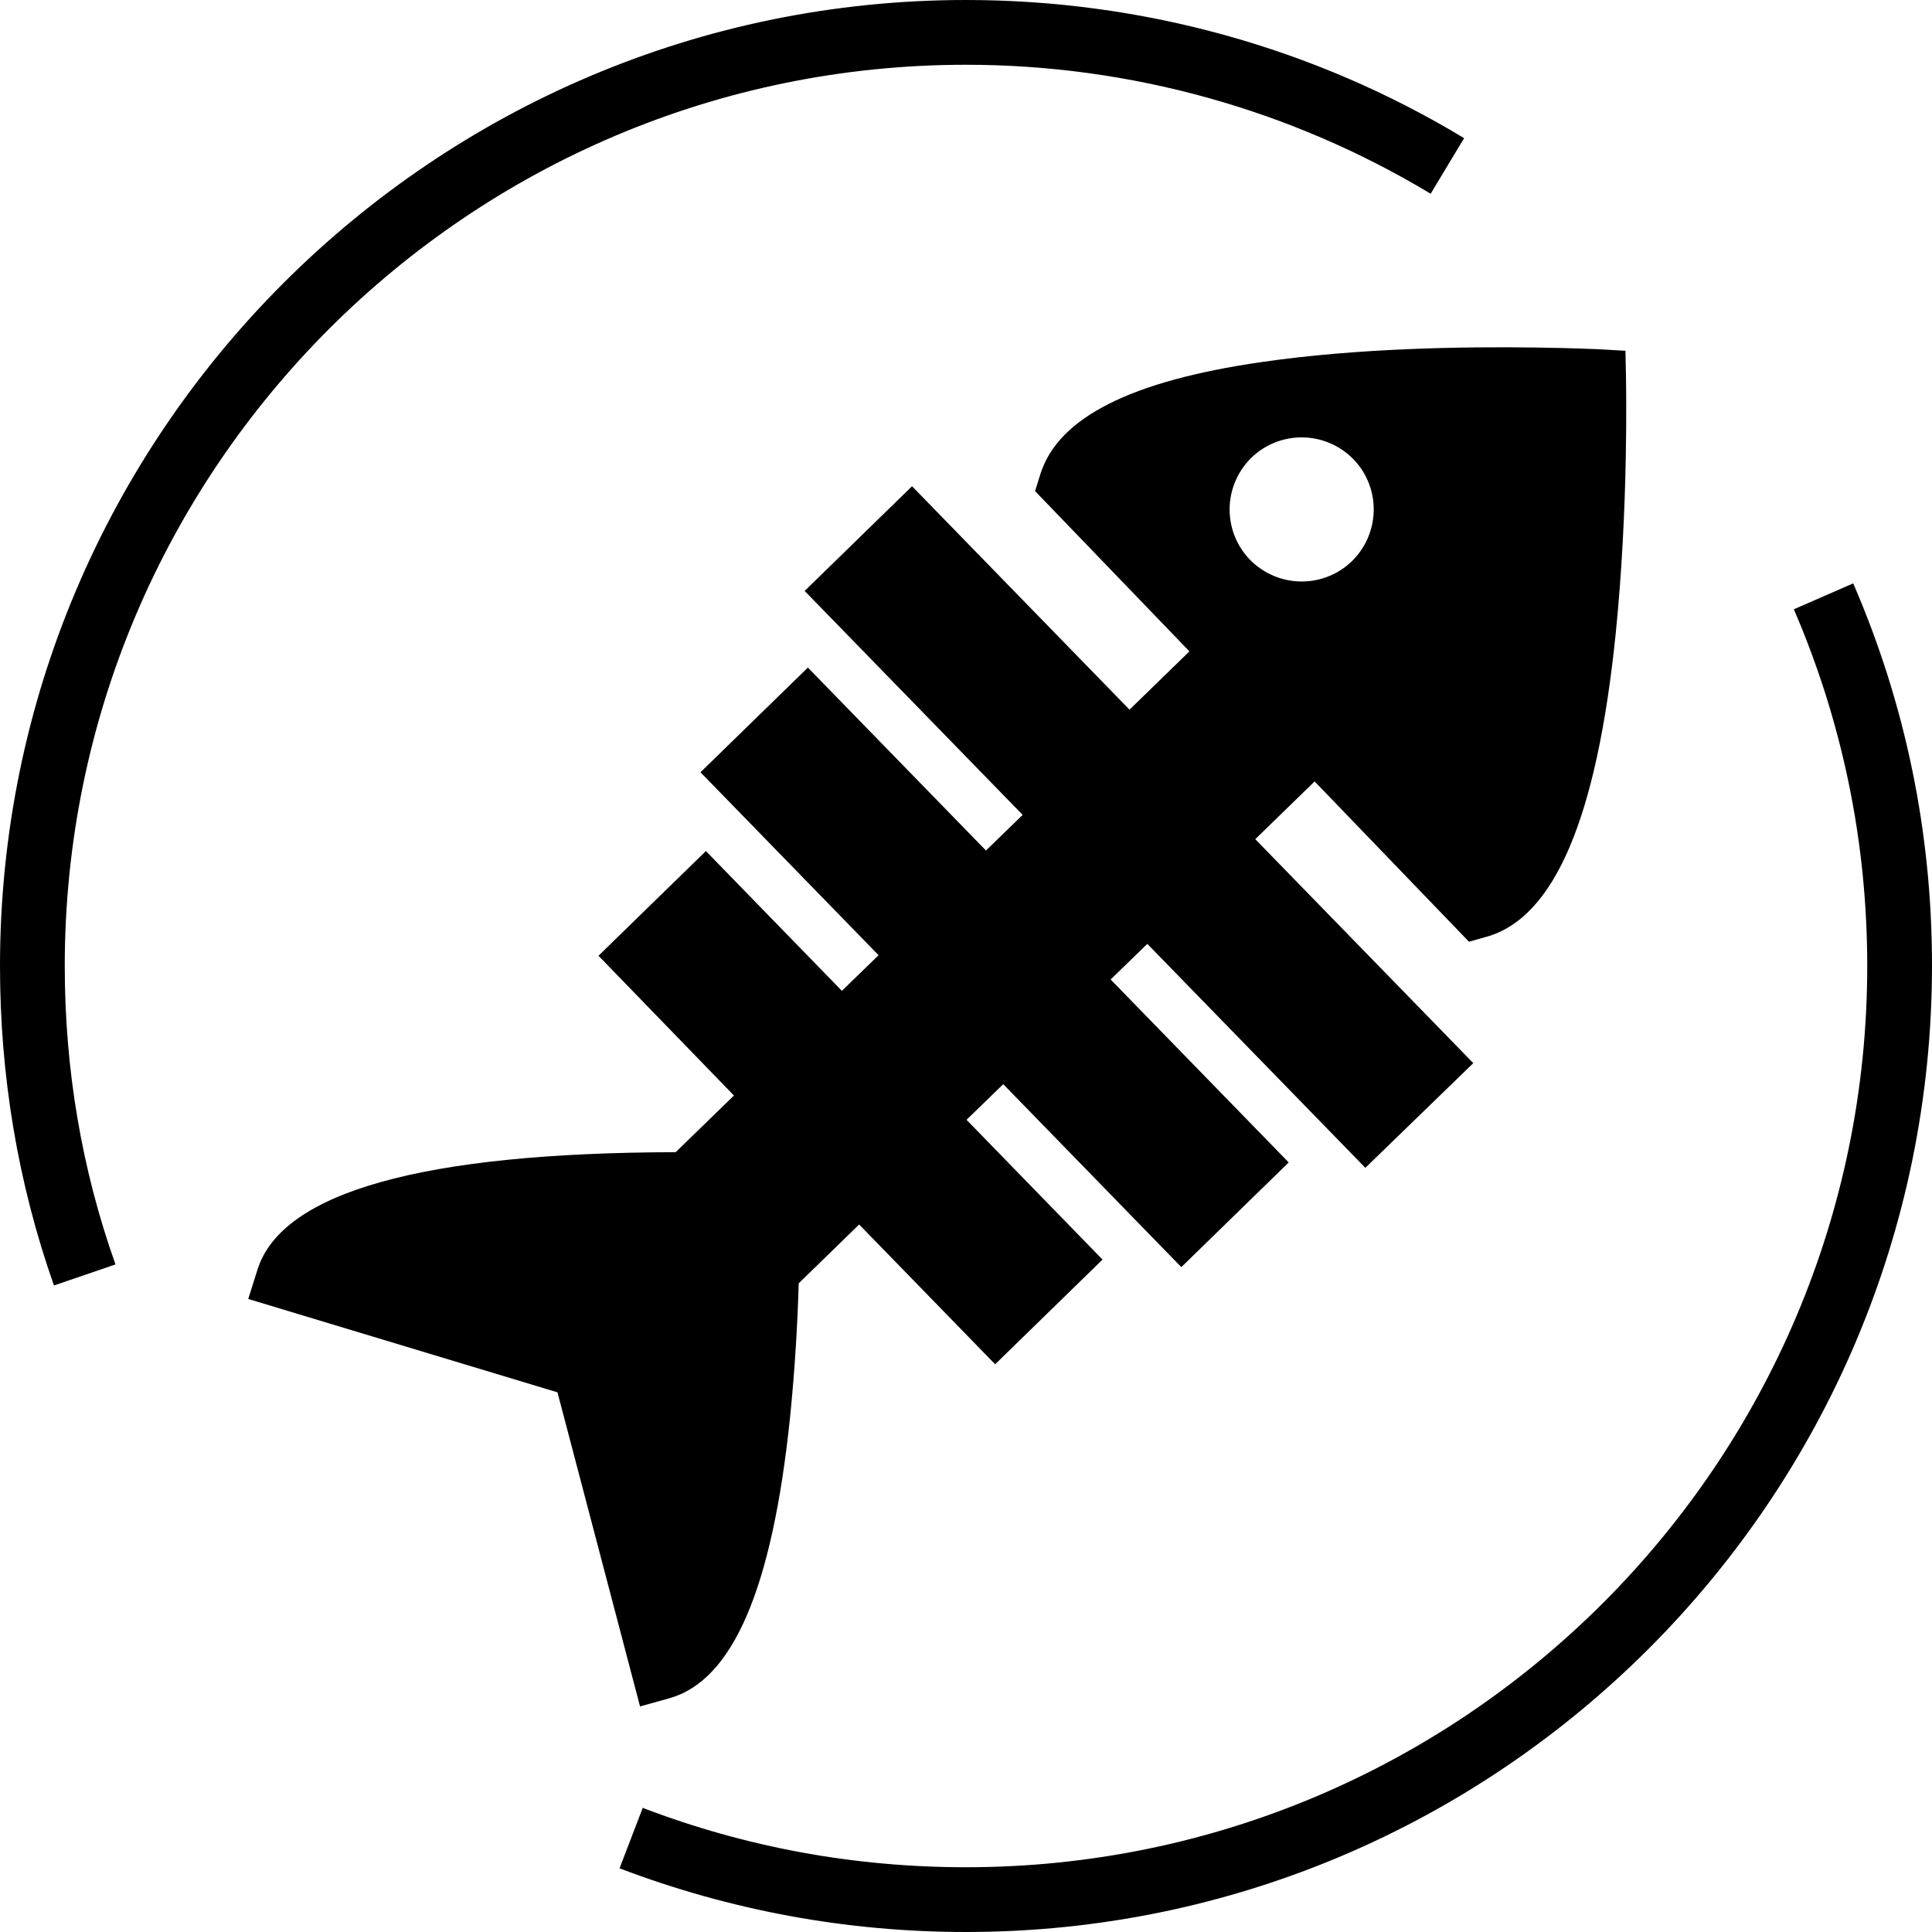
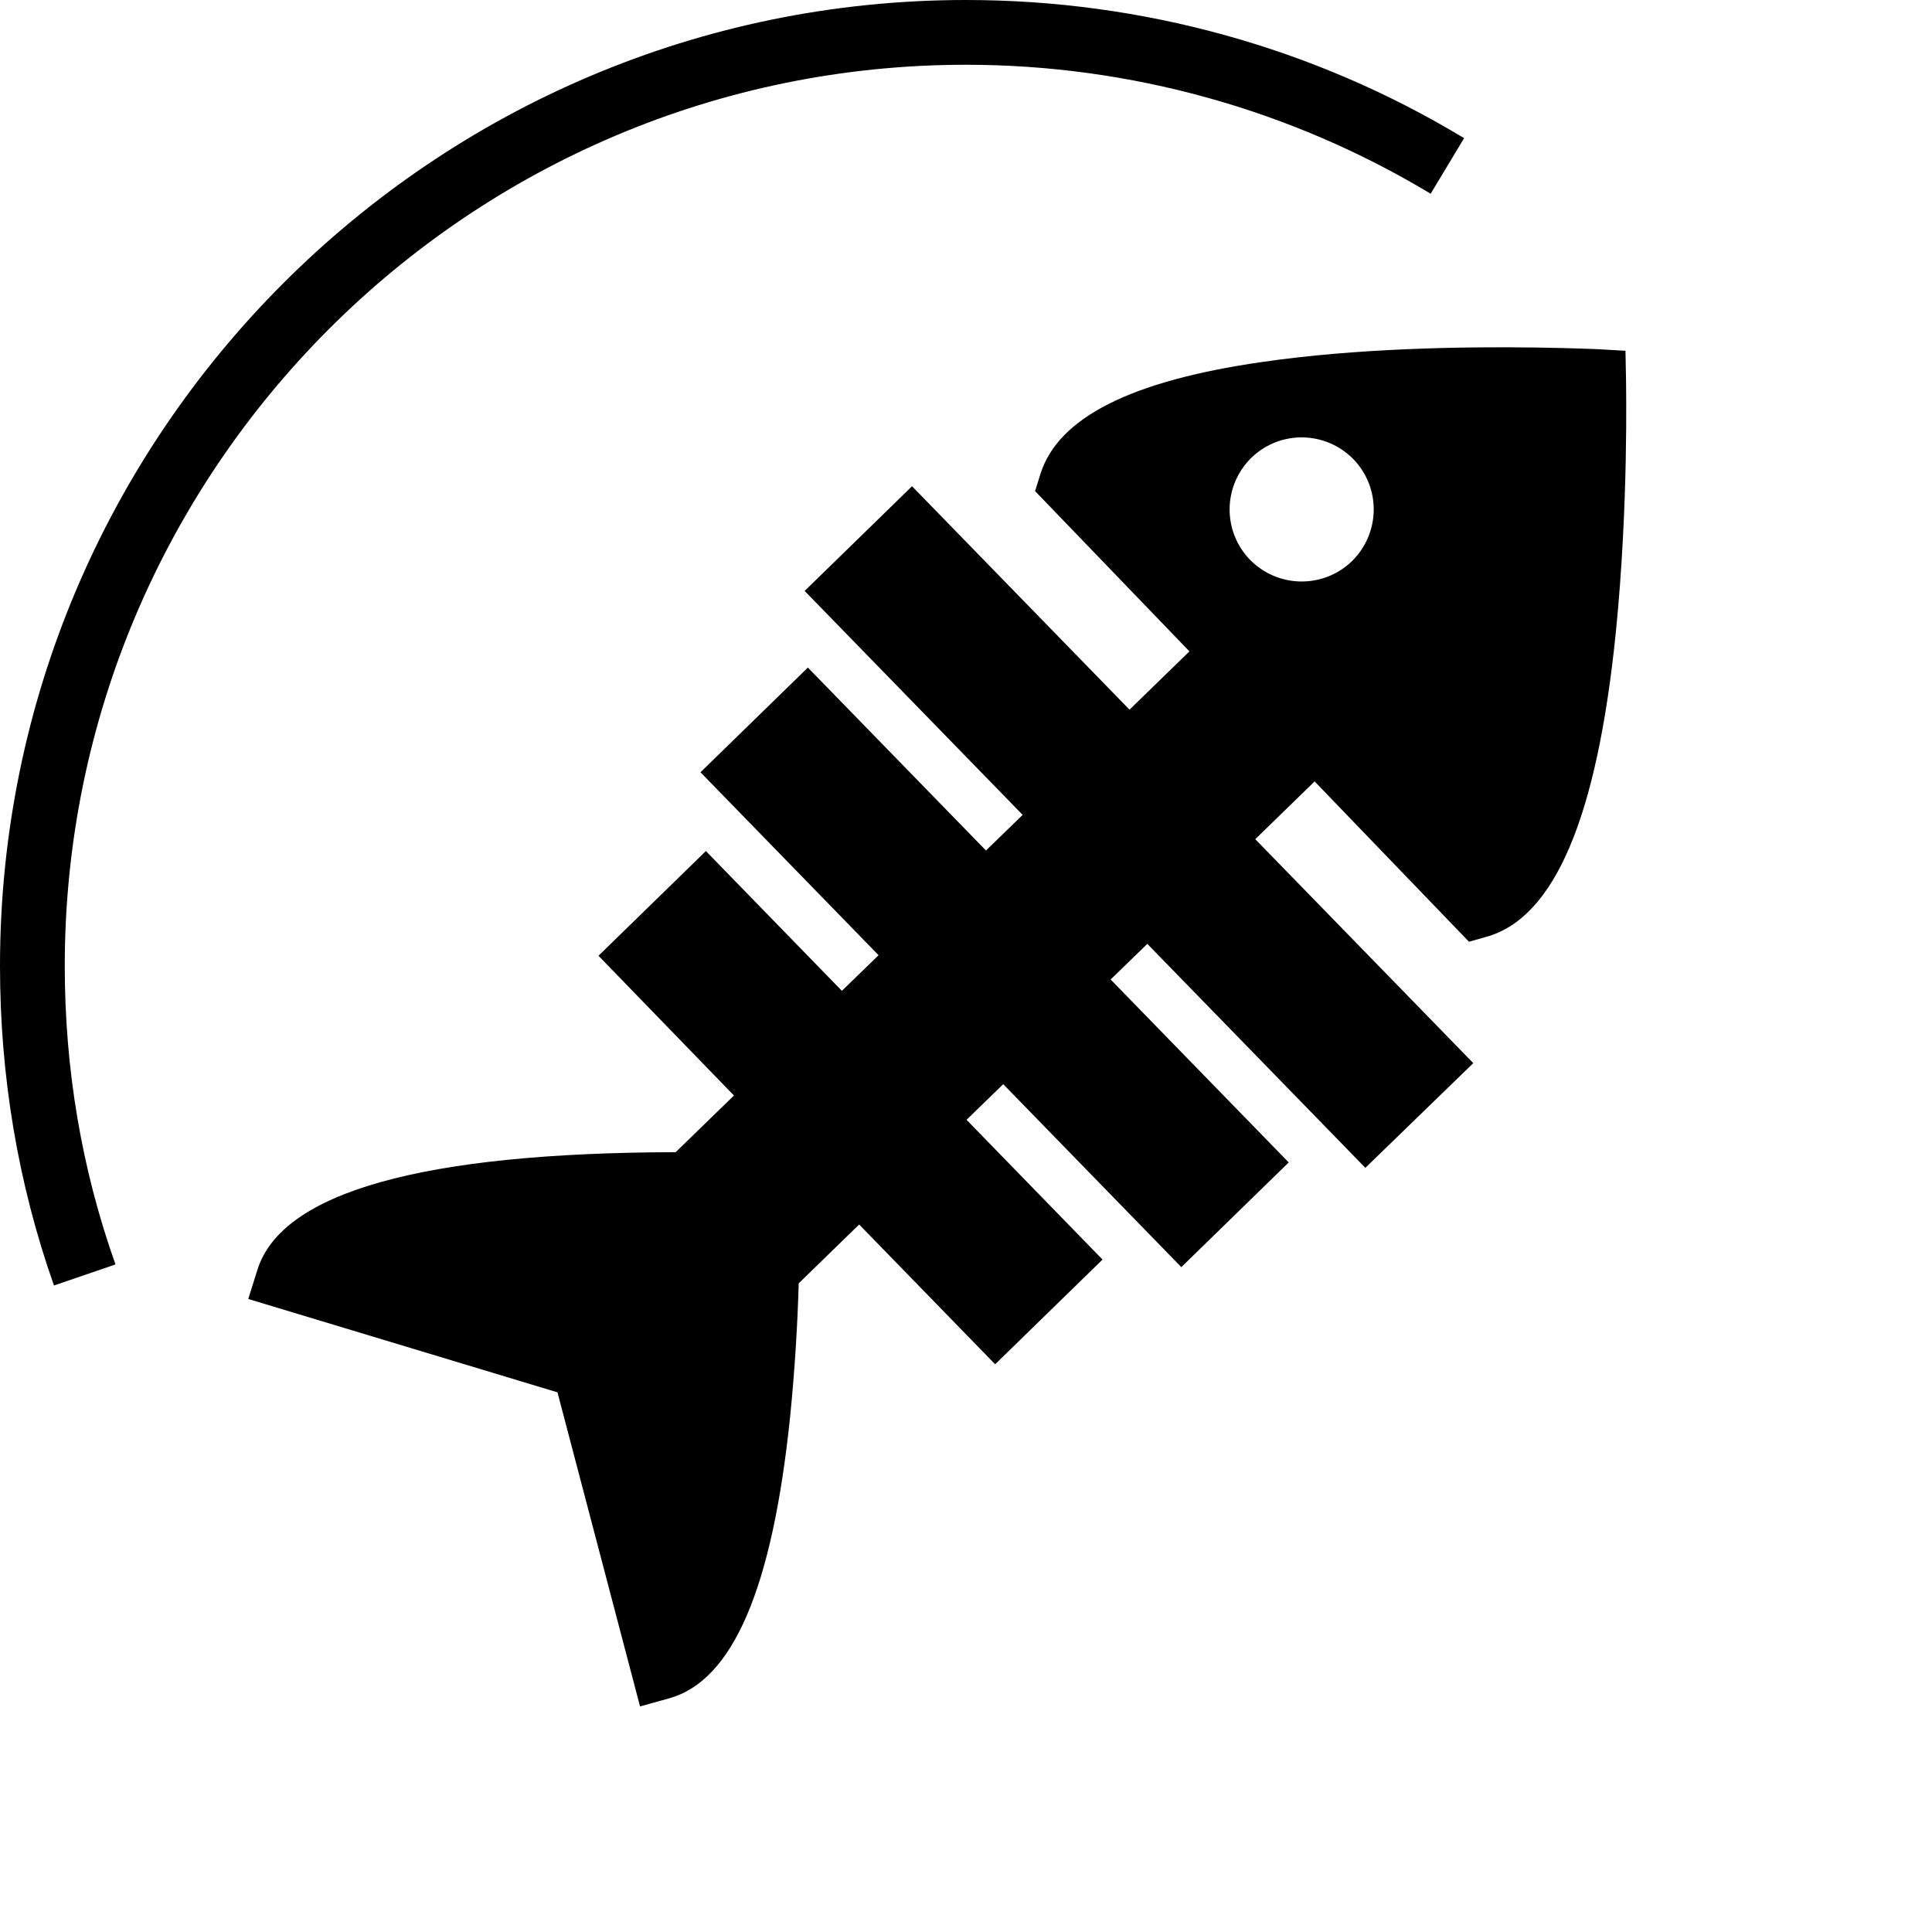
<svg xmlns="http://www.w3.org/2000/svg" version="1.1" id="Layer_1" x="0px" y="0px" viewBox="0 0 358 358" enable-background="new 0 0 358 358" xml:space="preserve">
  <g>
    <g>
      <path d="M10,238.2c-6.7-19-10-38.9-10-59.2C0,80.3,80.3,0,179,0c32.6,0,64.5,8.8,92.3,25.6l-6.2,10.3C239.2,20.3,209.4,12,179,12    C86.9,12,12,86.9,12,179c0,19,3.1,37.6,9.4,55.3L10,238.2z" />
    </g>
    <g>
-       <path d="M179,358c-22.1,0-43.7-4-64.2-11.8l4.3-11.2c19.1,7.3,39.2,11,59.9,11c92.1,0,167-74.9,167-167c0-23-4.6-45.2-13.6-66.1    l11-4.8c9.7,22.4,14.6,46.2,14.6,70.8C358,277.7,277.7,358,179,358z" />
-     </g>
+       </g>
    <g>
      <path d="M301.3,70.2l-0.1-5.2l-5.2-0.3c-0.2,0-4.4-0.2-11.2-0.3c-13.5-0.2-33.3,0.1-51.1,2.7c-24.2,3.5-37.6,10.3-40.9,20.7    l-1,3.2l28.6,29.7l-11.1,10.8L169,90.1l-19.9,19.4l40.4,41.5l-6.8,6.6l-33-33.9l-19.9,19.4l33,33.9l-6.8,6.6l-25.2-25.9    l-19.9,19.4L136,203l-10.8,10.5c-46.9,0.1-73,7.4-77.5,21.8l-1.7,5.4l57.3,17.3l15.3,58.2l5.4-1.5c11.8-3.3,19.1-20.3,22.4-52.1    c0.9-8.9,1.4-17.6,1.6-24.8l11.2-10.9l25.2,25.9l19.9-19.4l-25.2-25.9l6.8-6.6l33,33.9l19.9-19.4l-33-33.9l6.8-6.6l40.4,41.5    L273,197l-40.4-41.5l11-10.7l28.6,29.7l3.2-0.9c12.6-3.5,20.5-21.9,24-56.3C301.8,93.6,301.3,71.2,301.3,70.2L301.3,70.2z     M250.5,104c-5.3,5.1-13.7,5-18.9-0.3c-5.1-5.3-5-13.7,0.3-18.9c5.3-5.1,13.7-5,18.9,0.3C255.9,90.4,255.8,98.8,250.5,104    L250.5,104z M250.5,104" />
    </g>
  </g>
</svg>